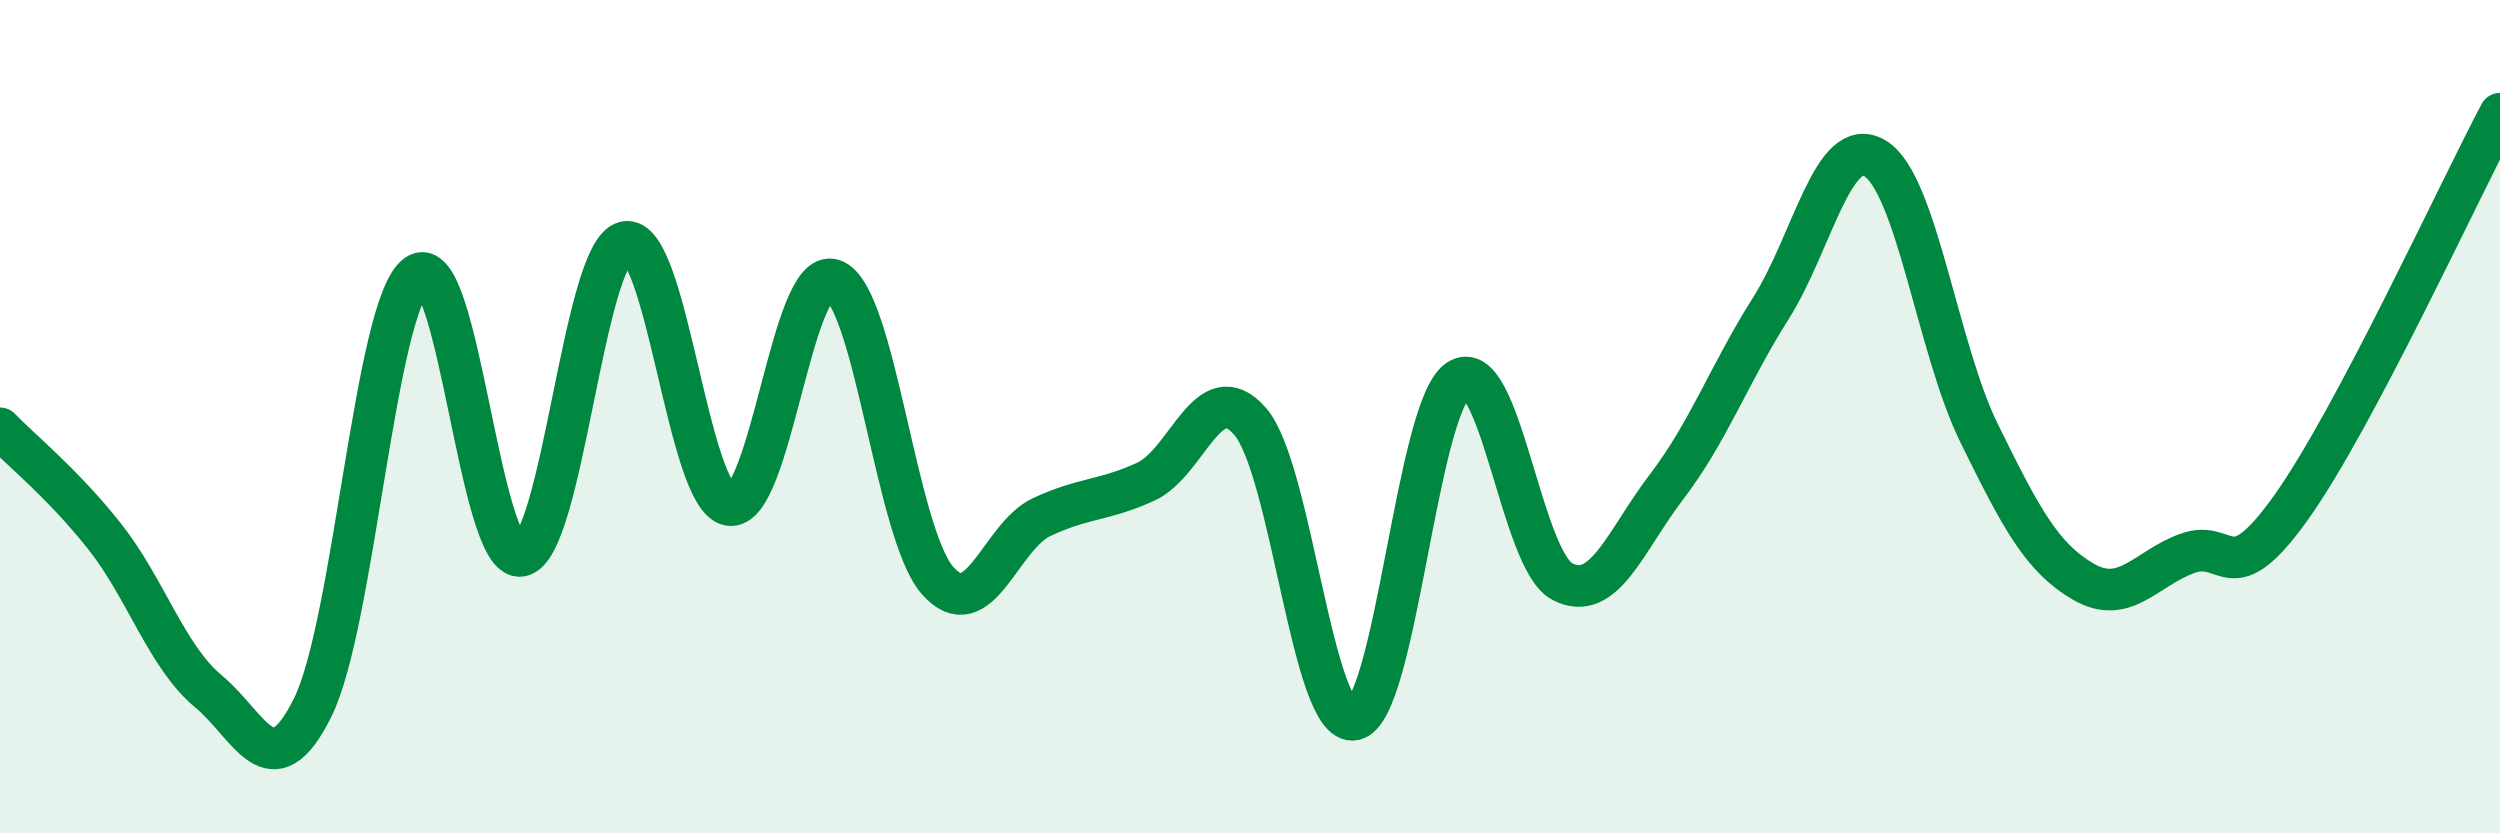
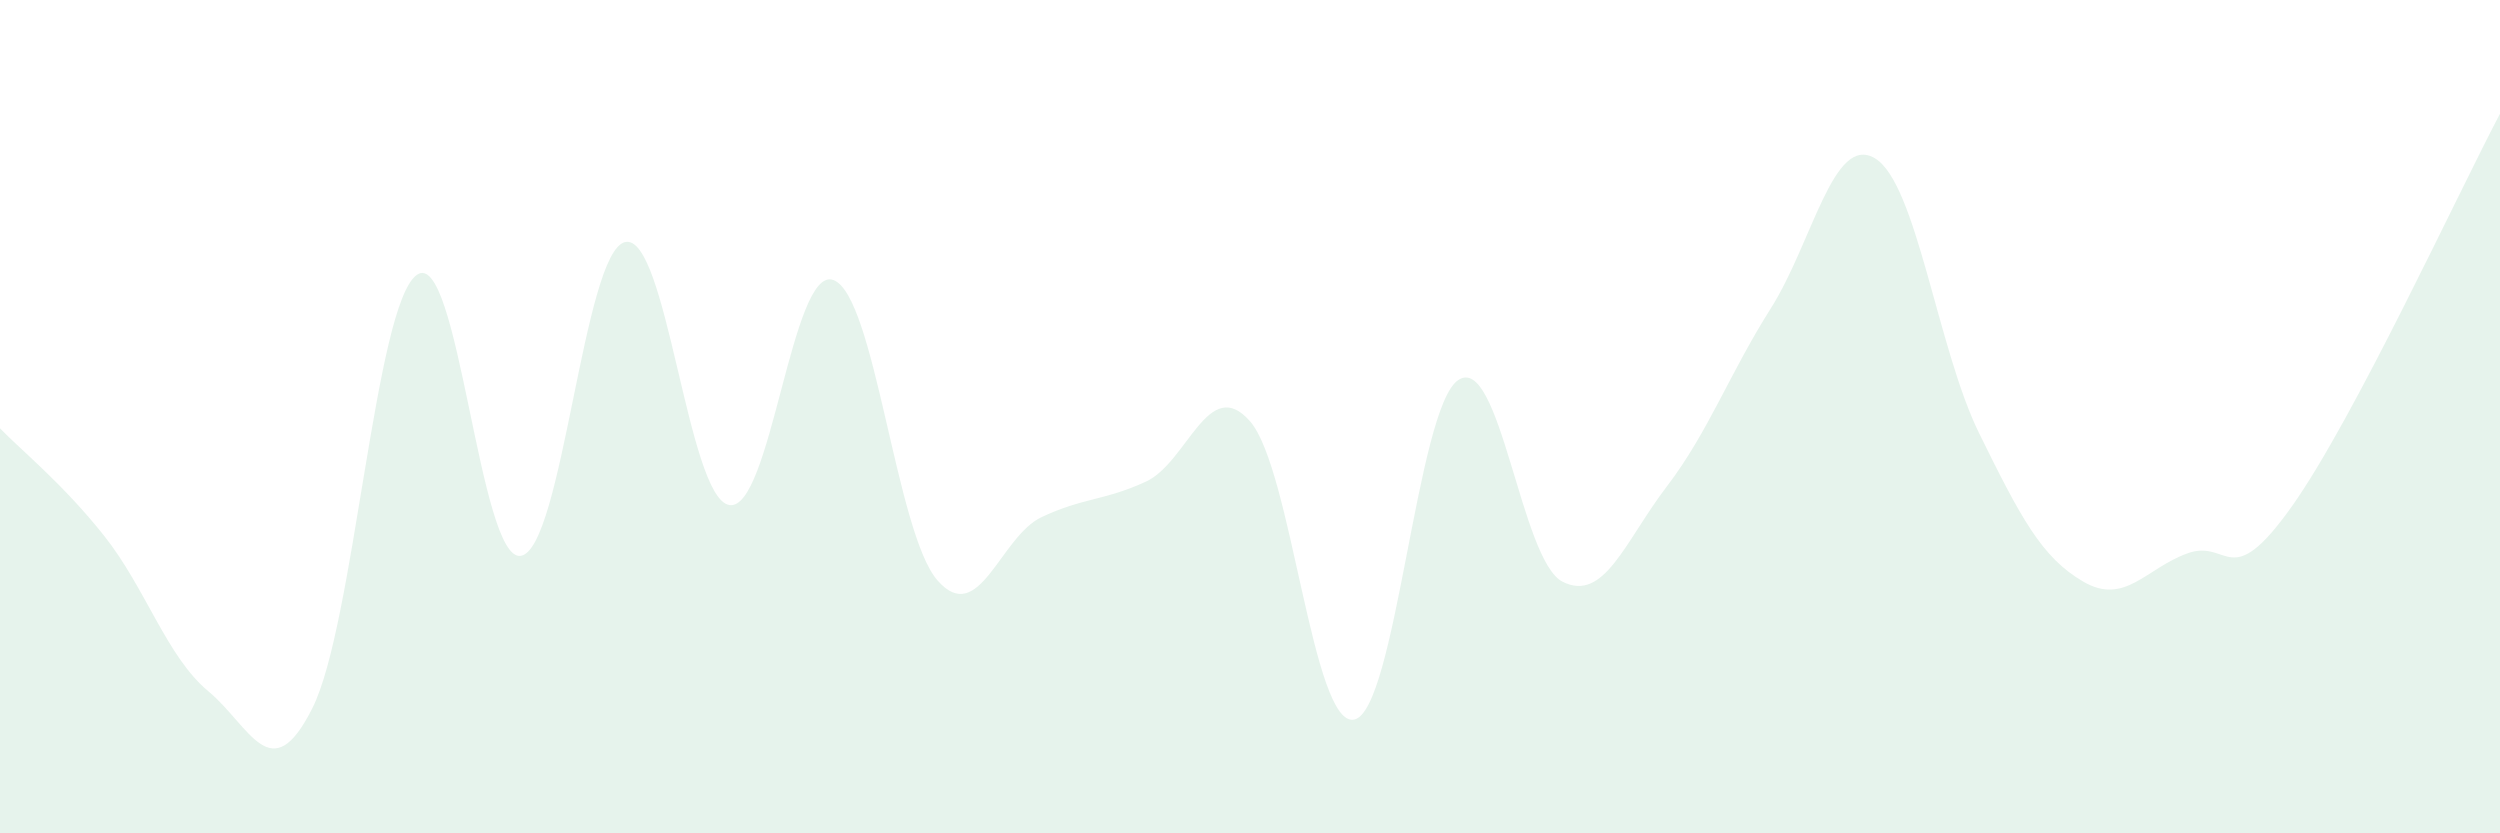
<svg xmlns="http://www.w3.org/2000/svg" width="60" height="20" viewBox="0 0 60 20">
  <path d="M 0,10.28 C 0.5,10.8 1.5,11.6 2.5,12.86 C 3.5,14.12 4,15.76 5,16.59 C 6,17.42 6.5,18.99 7.5,16.99 C 8.5,14.99 9,7.33 10,6.6 C 11,5.87 11.5,13.5 12.5,13.34 C 13.5,13.18 14,6.05 15,5.81 C 16,5.57 16.5,11.94 17.5,12.12 C 18.5,12.3 19,6.36 20,6.72 C 21,7.08 21.5,12.79 22.5,13.93 C 23.5,15.07 24,12.88 25,12.41 C 26,11.94 26.5,12.02 27.5,11.56 C 28.5,11.1 29,8.97 30,10.11 C 31,11.25 31.5,17.47 32.5,17.27 C 33.5,17.07 34,9.78 35,9.12 C 36,8.46 36.5,13.45 37.5,13.96 C 38.5,14.47 39,12.99 40,11.68 C 41,10.37 41.5,8.98 42.5,7.4 C 43.5,5.82 44,3.2 45,3.8 C 46,4.4 46.5,8.37 47.5,10.4 C 48.5,12.43 49,13.38 50,13.96 C 51,14.54 51.5,13.64 52.5,13.28 C 53.5,12.92 53.5,14.27 55,12.16 C 56.5,10.05 59,4.62 60,2.73L60 20L0 20Z" fill="#008740" opacity="0.1" stroke-linecap="round" stroke-linejoin="round" />
-   <path d="M 0,10.28 C 0.5,10.8 1.5,11.6 2.5,12.86 C 3.5,14.12 4,15.76 5,16.59 C 6,17.42 6.5,18.99 7.5,16.99 C 8.5,14.99 9,7.33 10,6.6 C 11,5.87 11.5,13.5 12.5,13.34 C 13.5,13.18 14,6.05 15,5.81 C 16,5.57 16.5,11.94 17.5,12.12 C 18.5,12.3 19,6.36 20,6.72 C 21,7.08 21.5,12.79 22.5,13.93 C 23.5,15.07 24,12.88 25,12.41 C 26,11.94 26.5,12.02 27.5,11.56 C 28.5,11.1 29,8.97 30,10.11 C 31,11.25 31.5,17.47 32.5,17.27 C 33.5,17.07 34,9.78 35,9.12 C 36,8.46 36.5,13.45 37.5,13.96 C 38.5,14.47 39,12.99 40,11.68 C 41,10.37 41.5,8.98 42.5,7.4 C 43.5,5.82 44,3.2 45,3.8 C 46,4.4 46.5,8.37 47.5,10.4 C 48.5,12.43 49,13.38 50,13.96 C 51,14.54 51.5,13.64 52.5,13.28 C 53.5,12.92 53.5,14.27 55,12.16 C 56.5,10.05 59,4.62 60,2.73" stroke="#008740" stroke-width="1" fill="none" stroke-linecap="round" stroke-linejoin="round" />
</svg>